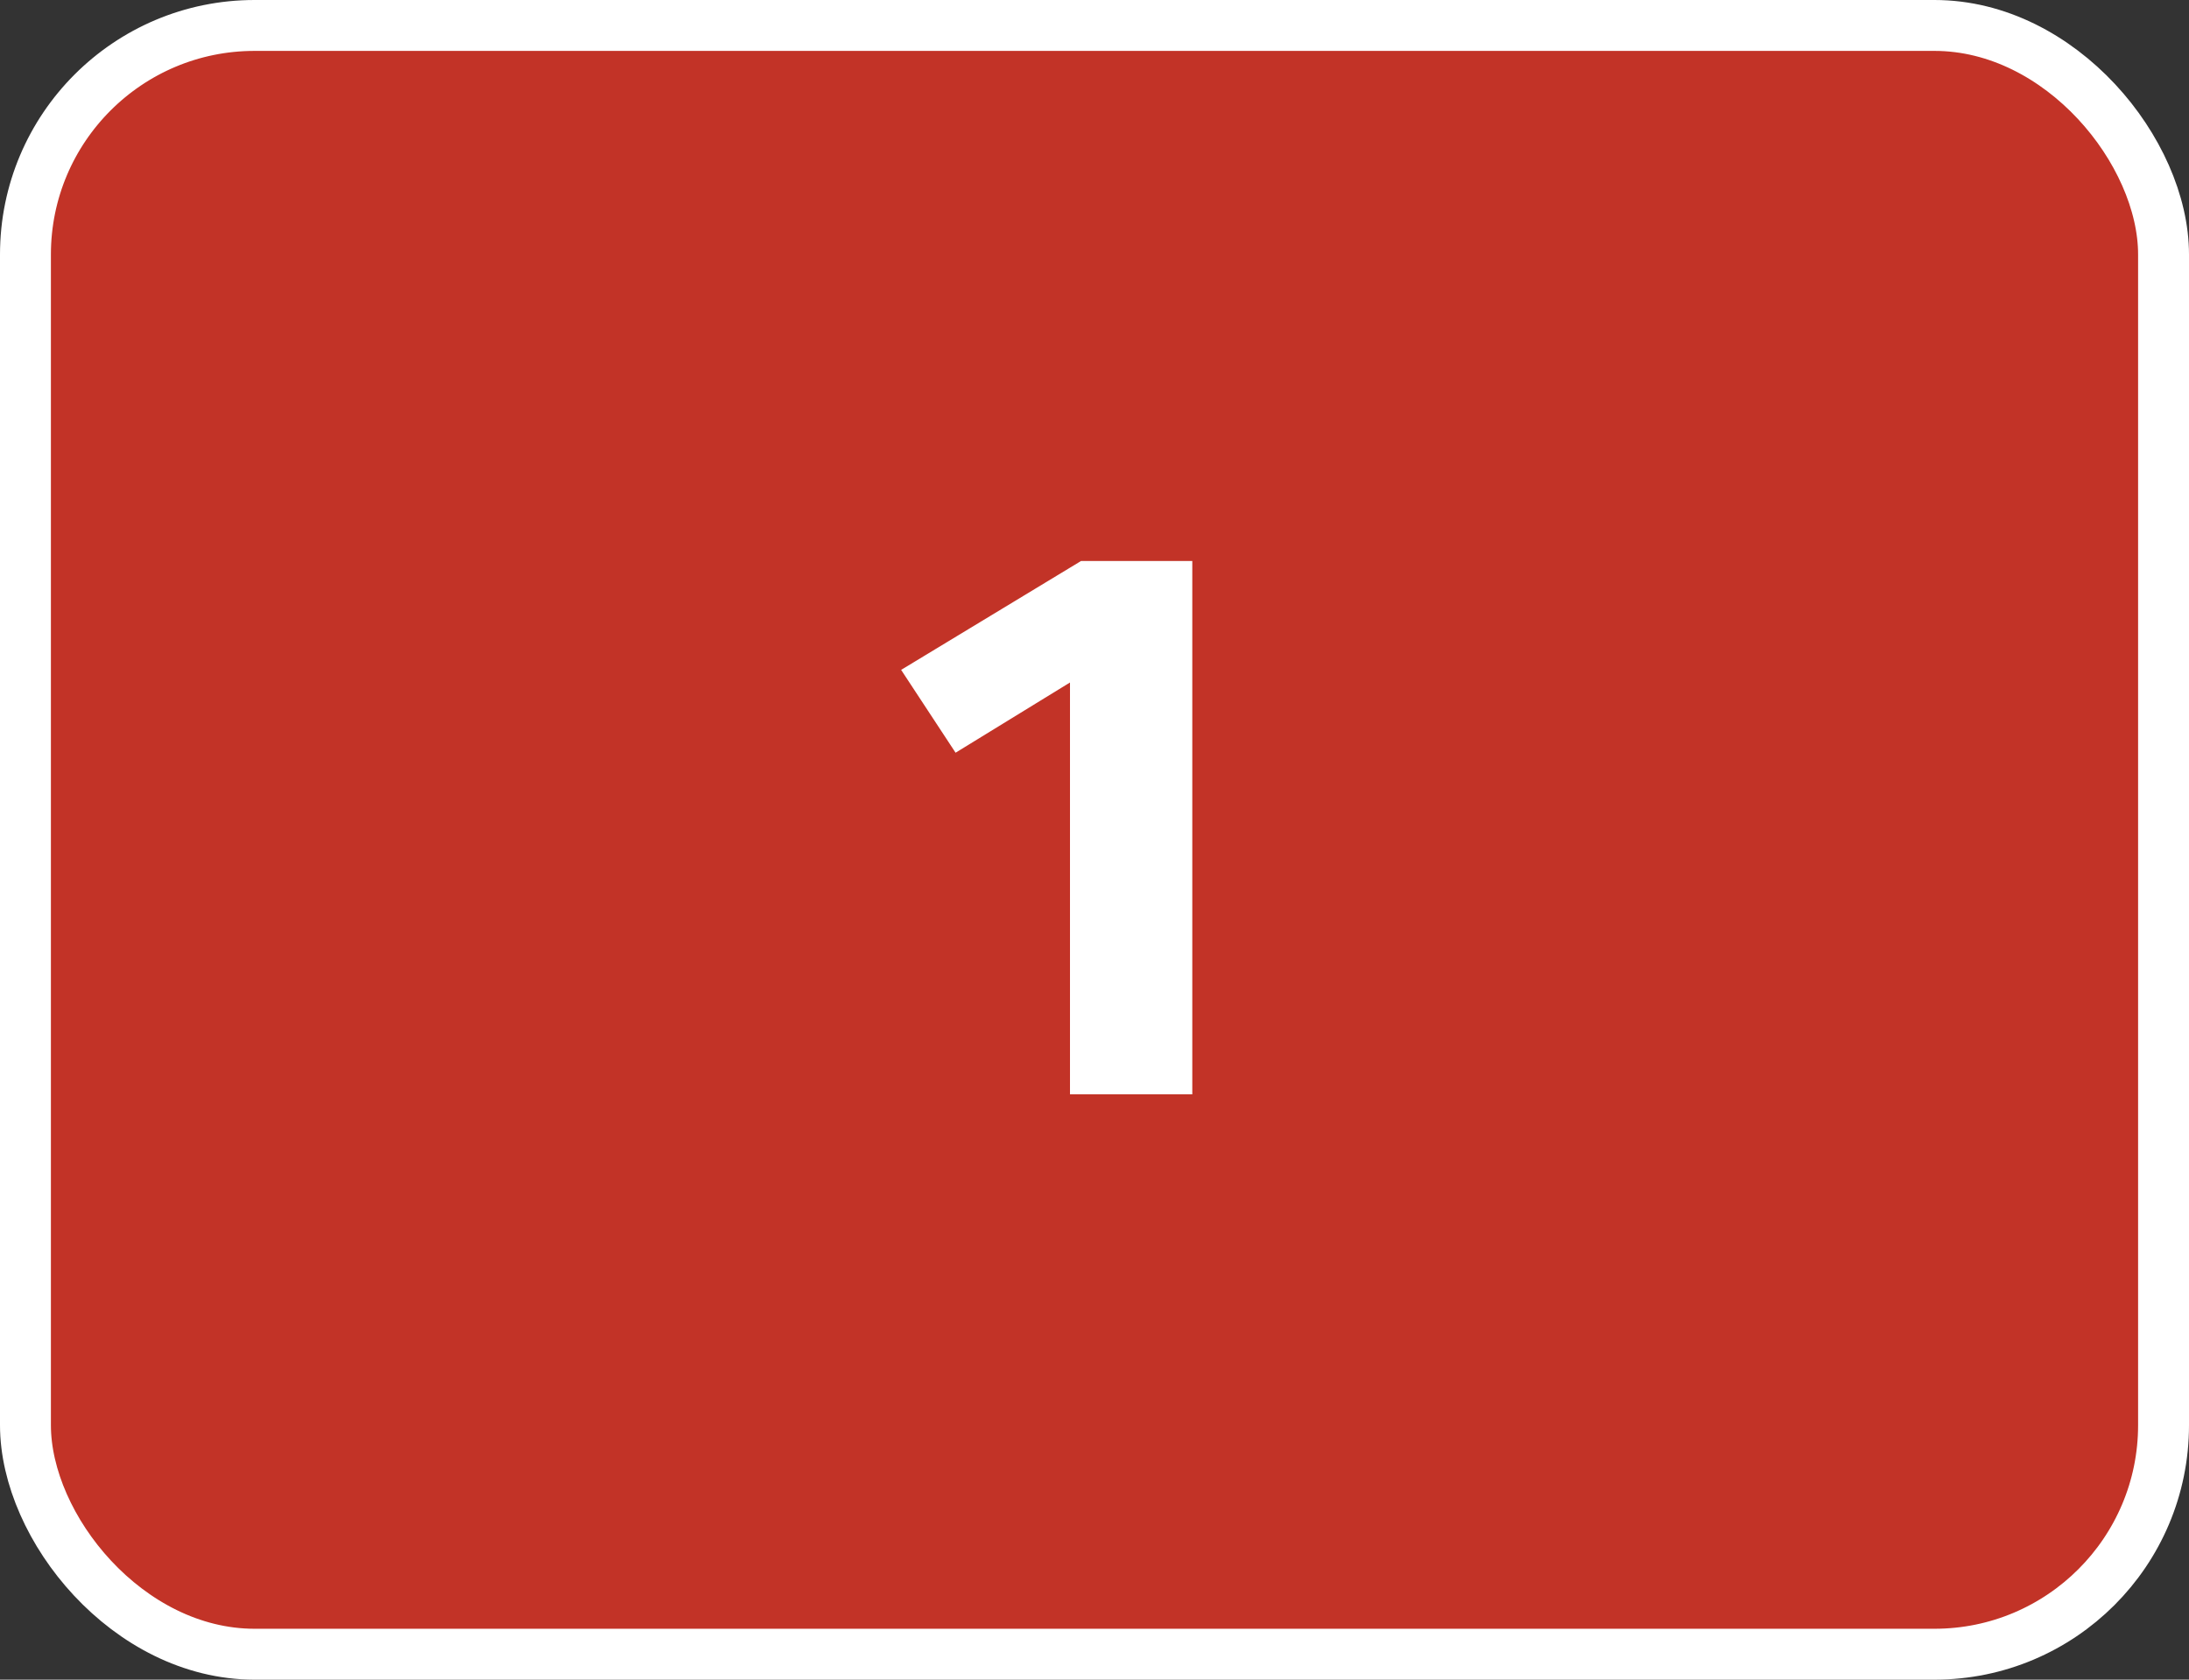
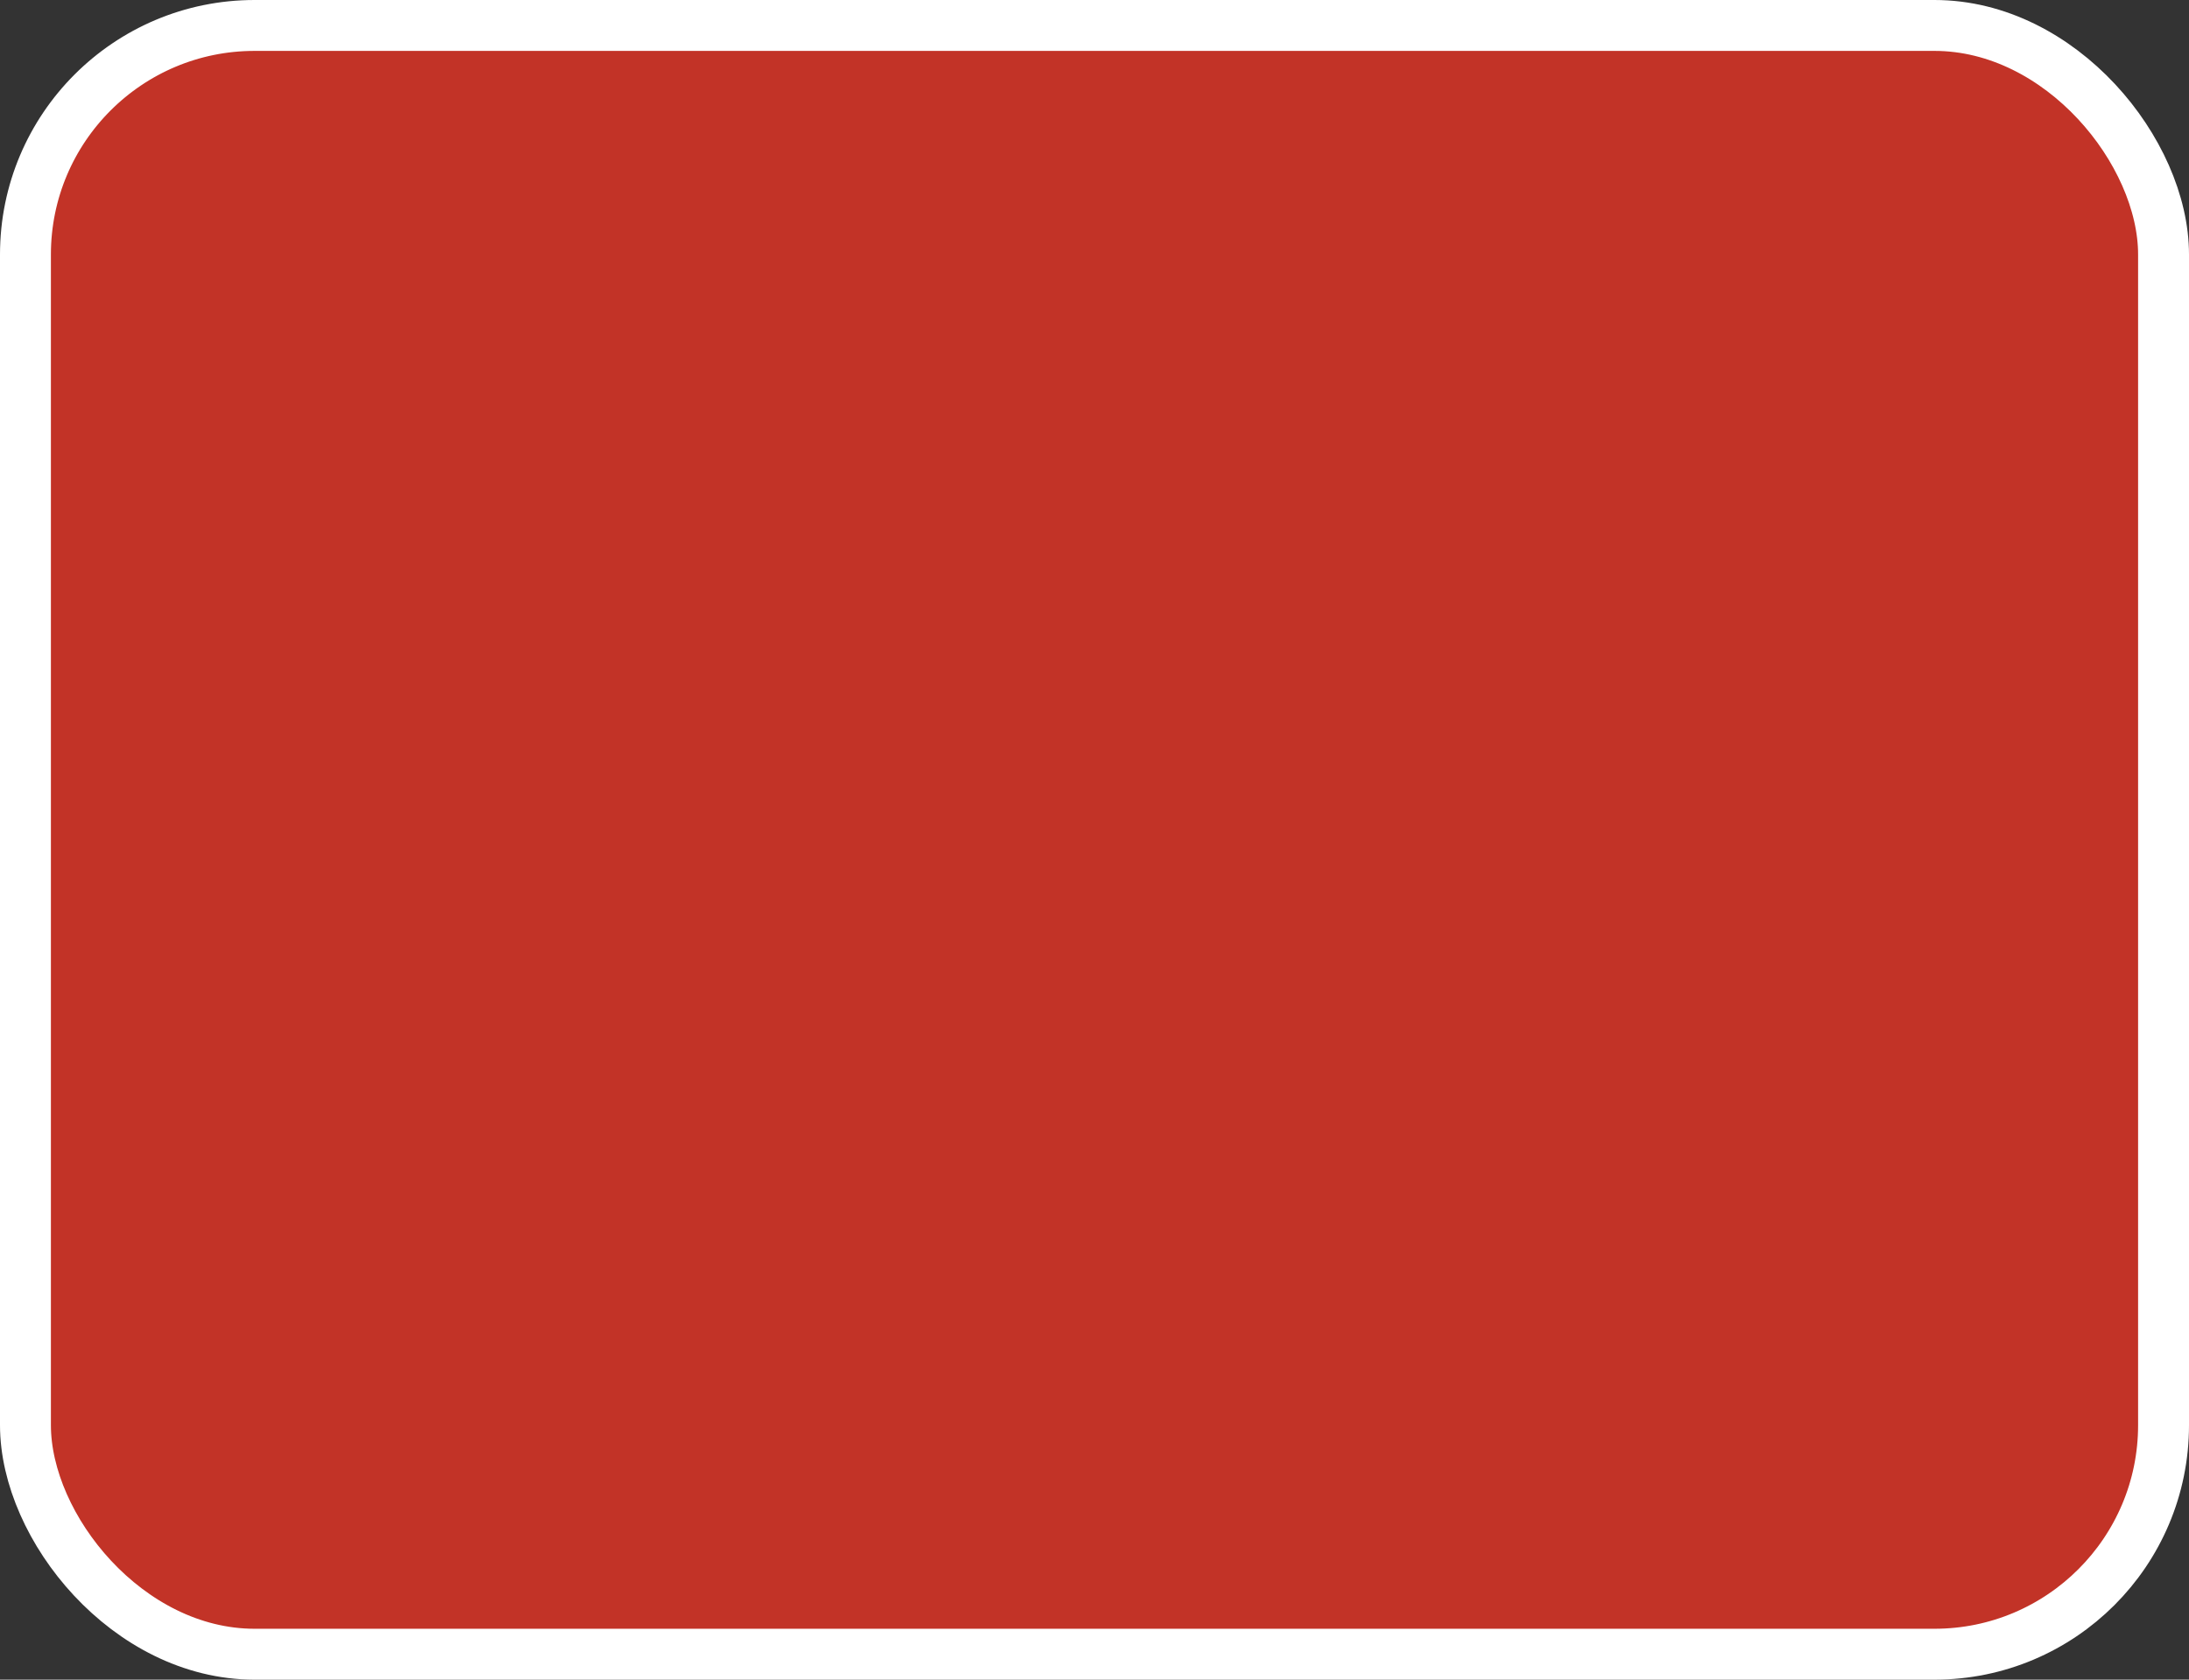
<svg xmlns="http://www.w3.org/2000/svg" width="86" height="66" viewBox="0 0 86 66" fill="none">
  <rect x="0" y="0" width="86" height="66" fill="#333333" stroke="none" />
  <rect x="1" y="1" width="84" height="64" rx="9" fill="#C23327" stroke="white" stroke-width="2" />
-   <path d="M46.842 22.044V43H42.037V26.818L37.542 29.577L35.403 26.322L42.471 22.044H46.842Z" fill="white" />
</svg>